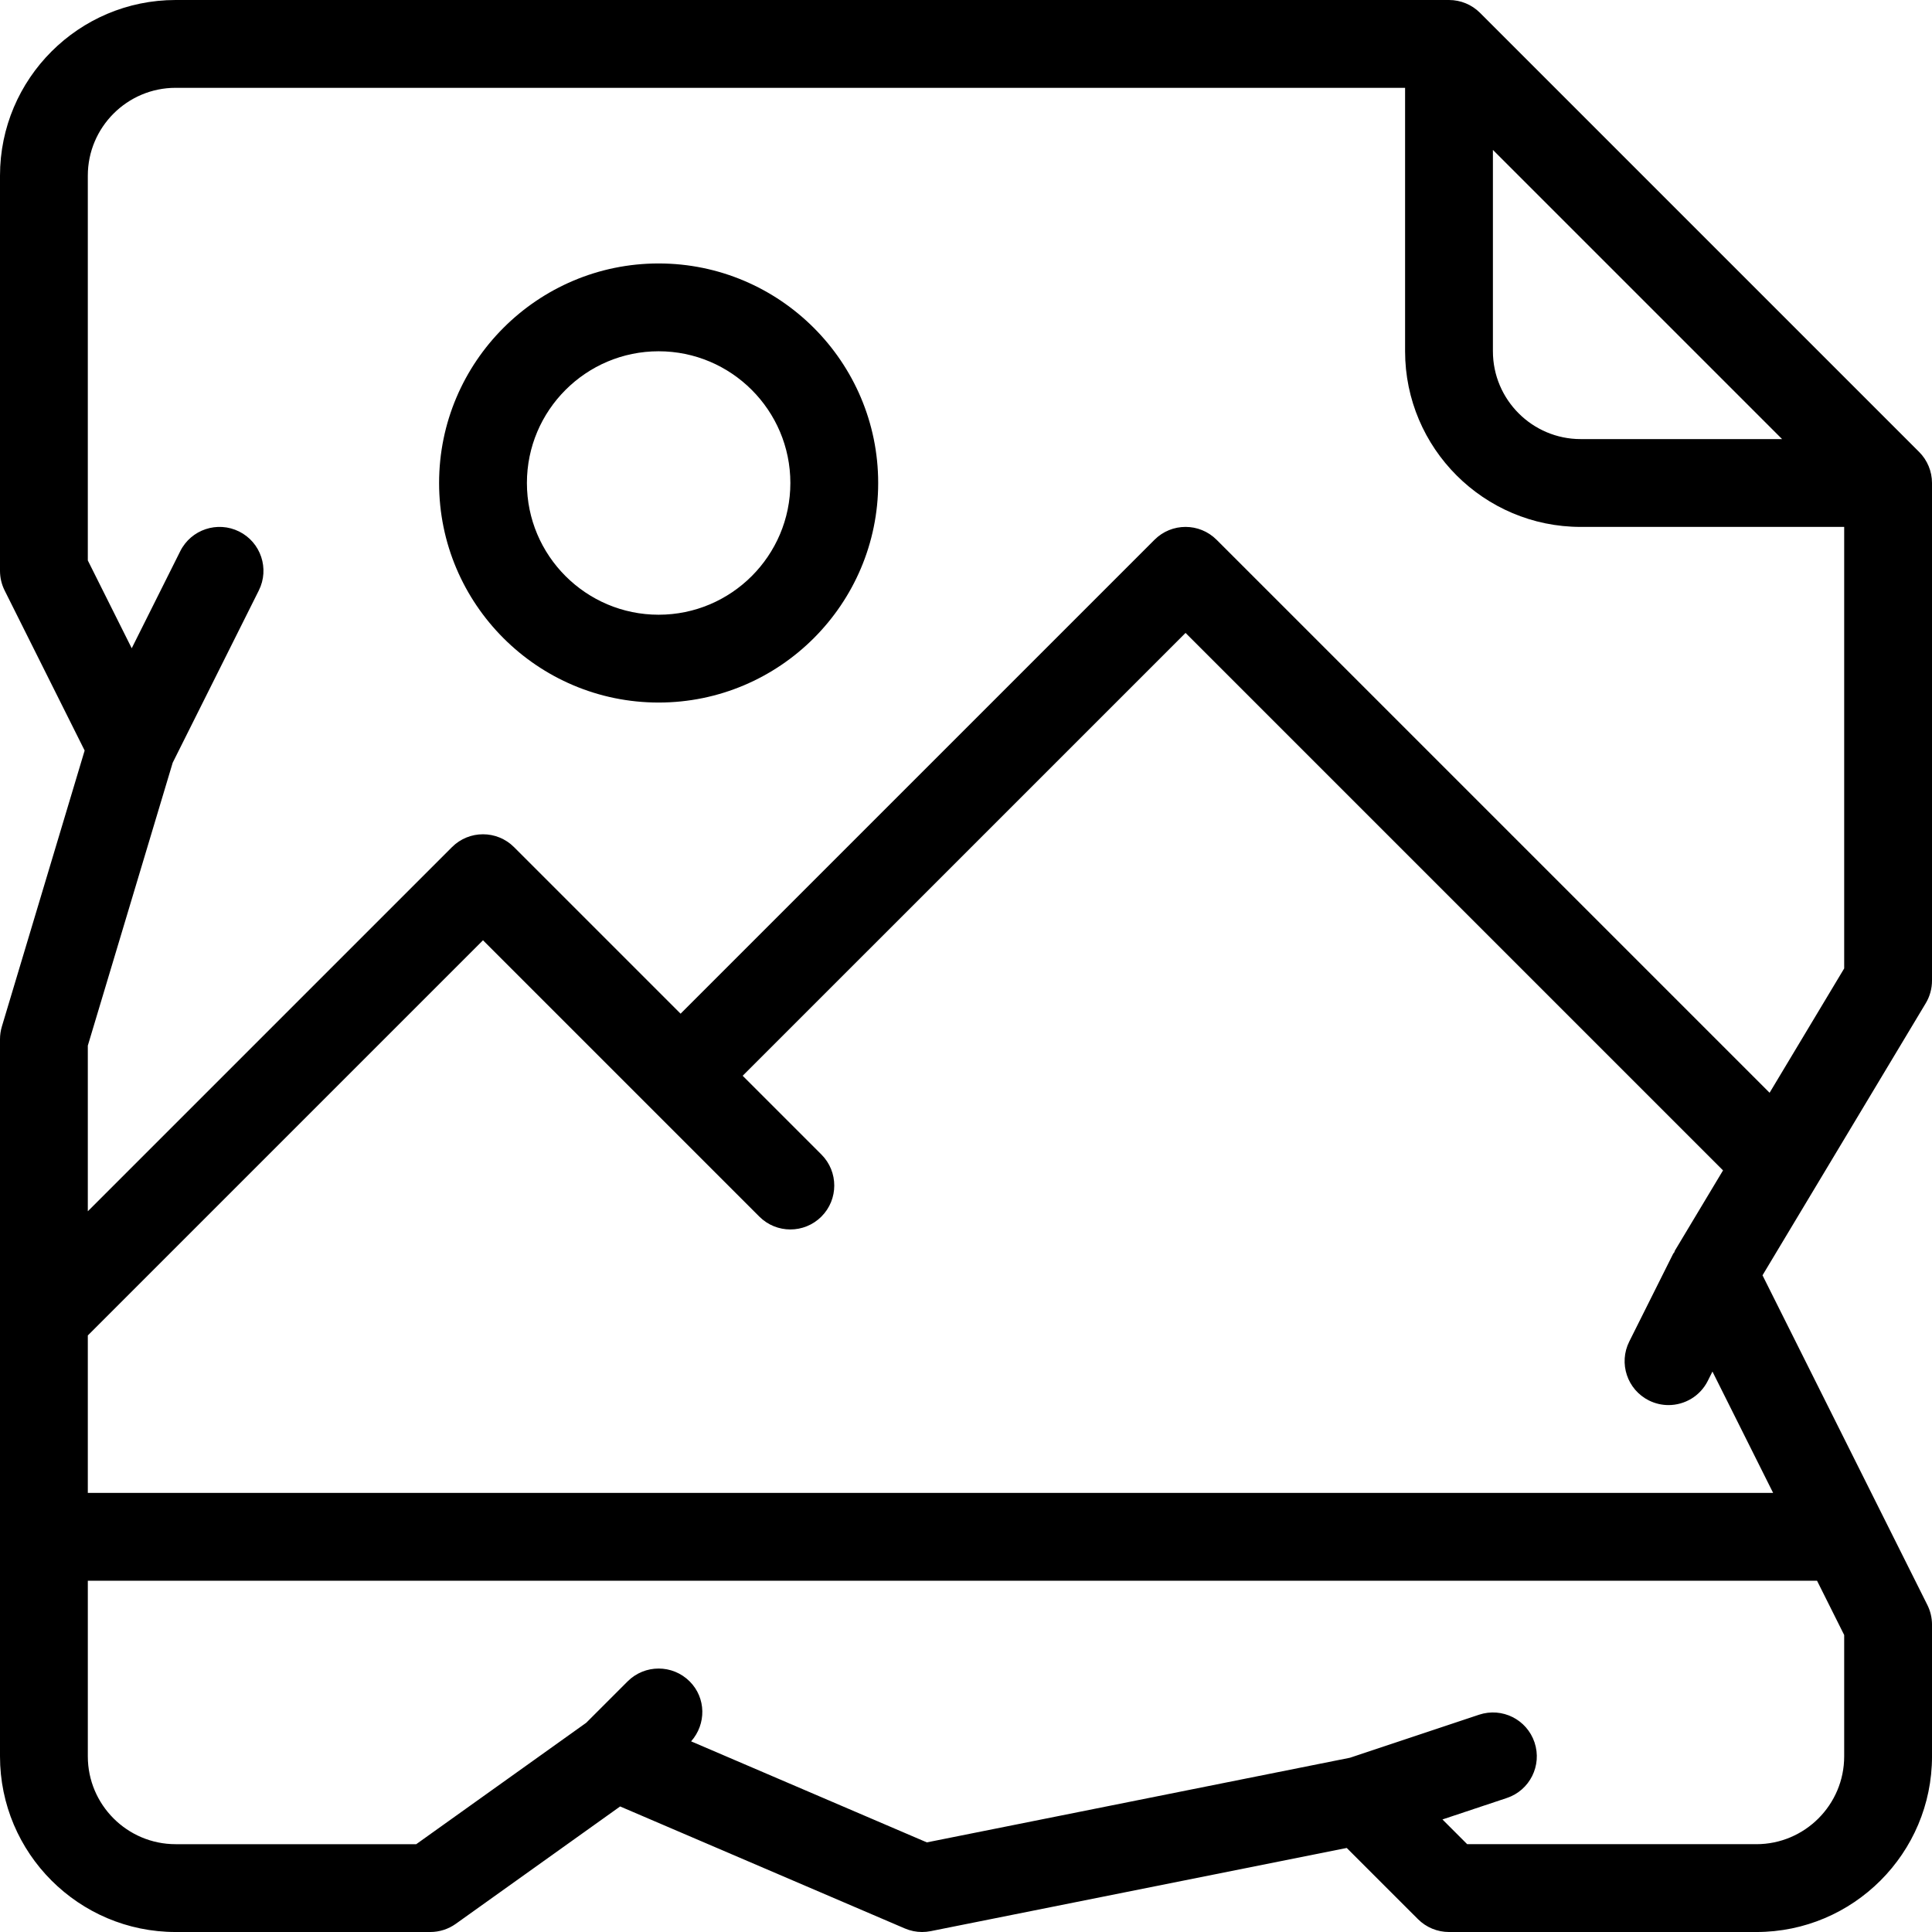
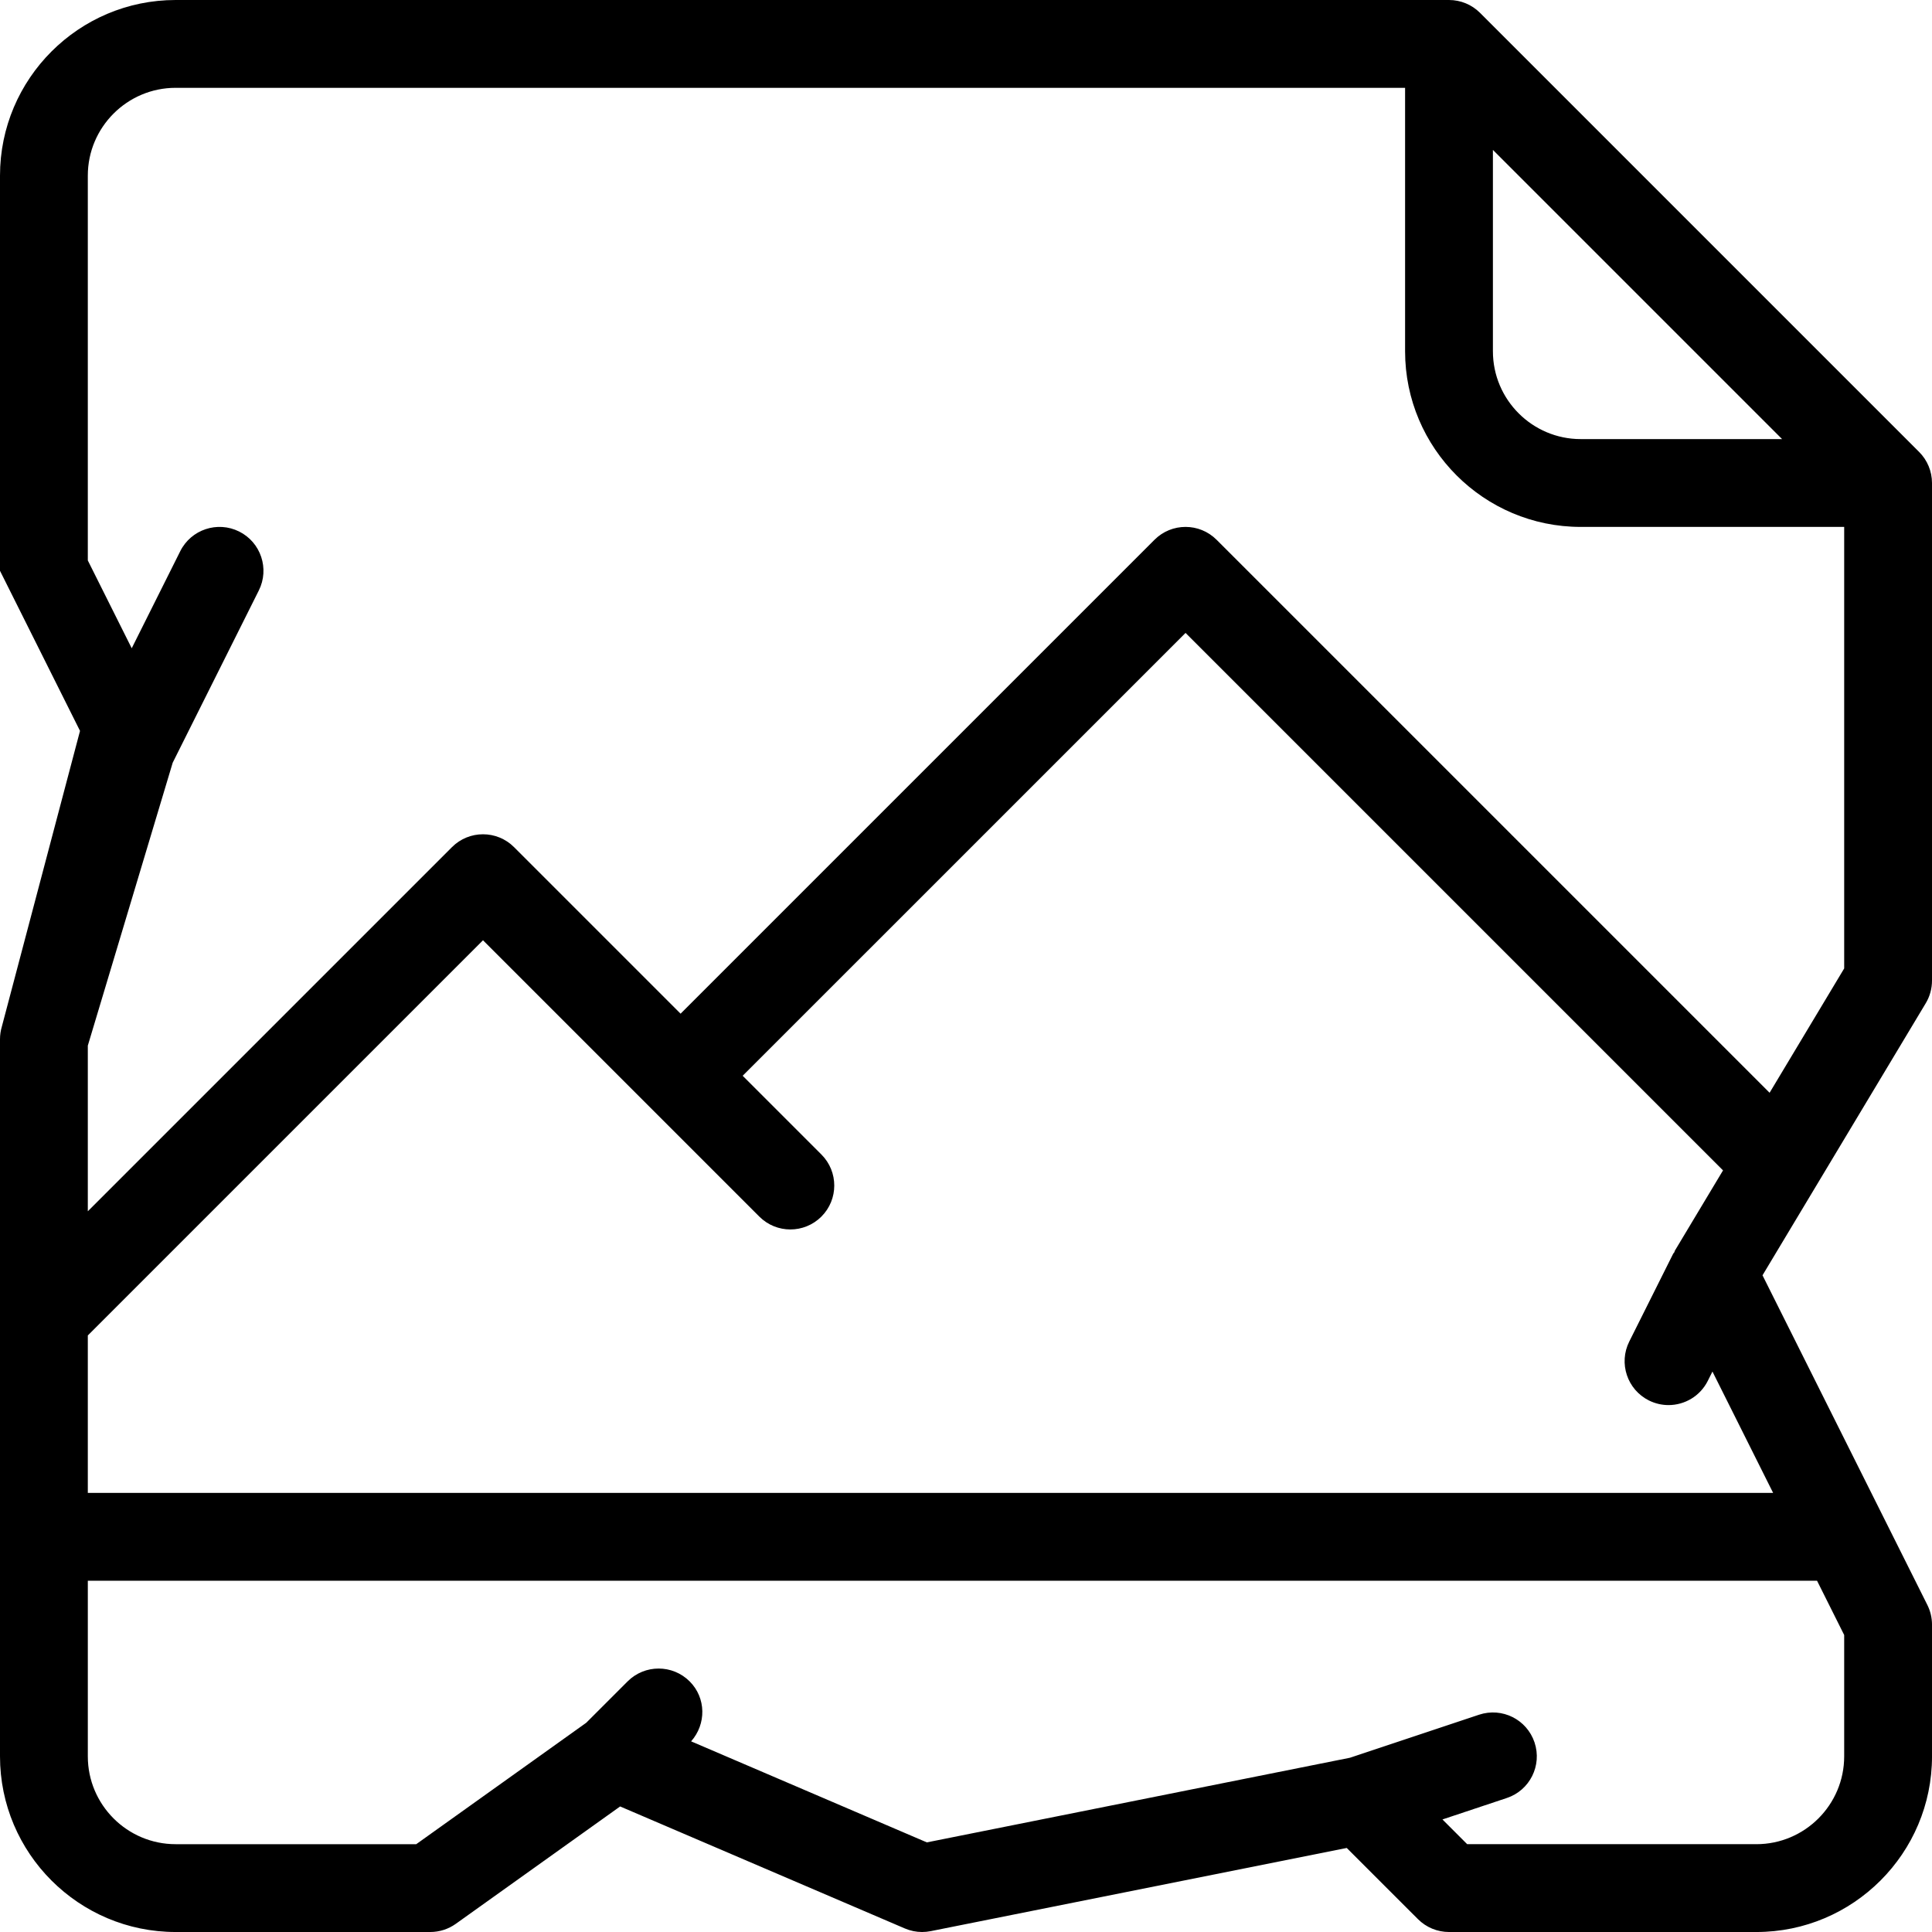
<svg xmlns="http://www.w3.org/2000/svg" version="1.1" id="Capa_1" x="0px" y="0px" viewBox="0 0 469.333 469.333" style="enable-background:new 0 0 469.333 469.333;" xml:space="preserve">
  <g>
    <g>
      <g>
-         <path d="M160,64c-29.406,0-53.333,23.927-53.333,53.333s23.927,53.333,53.333,53.333s53.333-23.927,53.333-53.333     S189.406,64,160,64z M160,149.333c-17.646,0-32-14.354-32-32c0-17.646,14.354-32,32-32c17.646,0,32,14.354,32,32     C192,134.979,177.646,149.333,160,149.333z" />
-         <path d="M469.333,238.219V117.333c0-2.833-1.125-5.542-3.125-7.542L359.542,3.125c-2-2-4.708-3.125-7.542-3.125H42.667     C19.135,0,0,19.135,0,42.667v96c0,1.656,0.385,3.292,1.125,4.771l19.438,38.885L0.448,249.385C0.156,250.375,0,251.406,0,252.448     v174.219c0,23.531,19.135,42.667,42.667,42.667h61.865c2.219,0,4.385-0.698,6.198-1.99l39.917-28.51l69.156,29.635     c1.333,0.573,2.76,0.865,4.198,0.865c0.698,0,1.396-0.073,2.094-0.208l101.063-20.208l17.302,17.292c2,2,4.708,3.125,7.542,3.125     h74.667c23.531,0,42.667-19.135,42.667-42.667v-32c0-1.656-0.385-3.292-1.125-4.771l-40.052-80.094l39.656-66.094     C468.813,242.052,469.333,240.156,469.333,238.219z M362.667,36.417l70.25,70.25H384c-11.76,0-21.333-9.573-21.333-21.333V36.417     z M448,397.188v29.479c0,11.76-9.573,21.333-21.333,21.333h-70.25l-6.008-6.008l15.633-5.211c5.583-1.854,8.604-7.896,6.74-13.49     c-1.865-5.583-7.875-8.604-13.49-6.74L327.948,427l-102.792,20.563l-57.267-24.544c3.715-4.19,3.664-10.548-0.348-14.56     c-4.167-4.167-10.917-4.167-15.083,0l-10.052,10.052L101.115,448H42.667c-11.76,0-21.333-9.573-21.333-21.333V384h420.073     L448,397.188z M430.74,362.667H21.333v-38.25l96-96l67.125,67.125c4.167,4.167,10.917,4.167,15.083,0s4.167-10.917,0-15.083     l-19.125-19.125L288,153.75l130.568,130.568l-11.714,19.526c-0.064,0.105-0.042,0.236-0.102,0.342     c-0.081,0.143-0.22,0.228-0.294,0.376l-10.667,21.333c-2.635,5.271-0.5,11.677,4.771,14.313c1.531,0.76,3.156,1.125,4.76,1.125     c3.917,0,7.677-2.156,9.552-5.896l1.125-2.25L430.74,362.667z M448,235.26l-18.12,30.203L295.542,131.125     c-4.167-4.167-10.917-4.167-15.083,0L165.333,246.25l-40.458-40.458c-4.167-4.167-10.917-4.167-15.083,0L21.333,294.25v-40.24     l20.62-68.729l20.922-41.844c2.635-5.271,0.5-11.677-4.771-14.313c-5.271-2.625-11.677-0.5-14.313,4.771L32,157.479     l-10.667-21.333V42.667c0-11.76,9.573-21.333,21.333-21.333h298.667v64C341.333,108.865,360.469,128,384,128h64V235.26z" />
+         <path d="M469.333,238.219V117.333c0-2.833-1.125-5.542-3.125-7.542L359.542,3.125c-2-2-4.708-3.125-7.542-3.125H42.667     C19.135,0,0,19.135,0,42.667v96l19.438,38.885L0.448,249.385C0.156,250.375,0,251.406,0,252.448     v174.219c0,23.531,19.135,42.667,42.667,42.667h61.865c2.219,0,4.385-0.698,6.198-1.99l39.917-28.51l69.156,29.635     c1.333,0.573,2.76,0.865,4.198,0.865c0.698,0,1.396-0.073,2.094-0.208l101.063-20.208l17.302,17.292c2,2,4.708,3.125,7.542,3.125     h74.667c23.531,0,42.667-19.135,42.667-42.667v-32c0-1.656-0.385-3.292-1.125-4.771l-40.052-80.094l39.656-66.094     C468.813,242.052,469.333,240.156,469.333,238.219z M362.667,36.417l70.25,70.25H384c-11.76,0-21.333-9.573-21.333-21.333V36.417     z M448,397.188v29.479c0,11.76-9.573,21.333-21.333,21.333h-70.25l-6.008-6.008l15.633-5.211c5.583-1.854,8.604-7.896,6.74-13.49     c-1.865-5.583-7.875-8.604-13.49-6.74L327.948,427l-102.792,20.563l-57.267-24.544c3.715-4.19,3.664-10.548-0.348-14.56     c-4.167-4.167-10.917-4.167-15.083,0l-10.052,10.052L101.115,448H42.667c-11.76,0-21.333-9.573-21.333-21.333V384h420.073     L448,397.188z M430.74,362.667H21.333v-38.25l96-96l67.125,67.125c4.167,4.167,10.917,4.167,15.083,0s4.167-10.917,0-15.083     l-19.125-19.125L288,153.75l130.568,130.568l-11.714,19.526c-0.064,0.105-0.042,0.236-0.102,0.342     c-0.081,0.143-0.22,0.228-0.294,0.376l-10.667,21.333c-2.635,5.271-0.5,11.677,4.771,14.313c1.531,0.76,3.156,1.125,4.76,1.125     c3.917,0,7.677-2.156,9.552-5.896l1.125-2.25L430.74,362.667z M448,235.26l-18.12,30.203L295.542,131.125     c-4.167-4.167-10.917-4.167-15.083,0L165.333,246.25l-40.458-40.458c-4.167-4.167-10.917-4.167-15.083,0L21.333,294.25v-40.24     l20.62-68.729l20.922-41.844c2.635-5.271,0.5-11.677-4.771-14.313c-5.271-2.625-11.677-0.5-14.313,4.771L32,157.479     l-10.667-21.333V42.667c0-11.76,9.573-21.333,21.333-21.333h298.667v64C341.333,108.865,360.469,128,384,128h64V235.26z" />
      </g>
    </g>
  </g>
</svg>